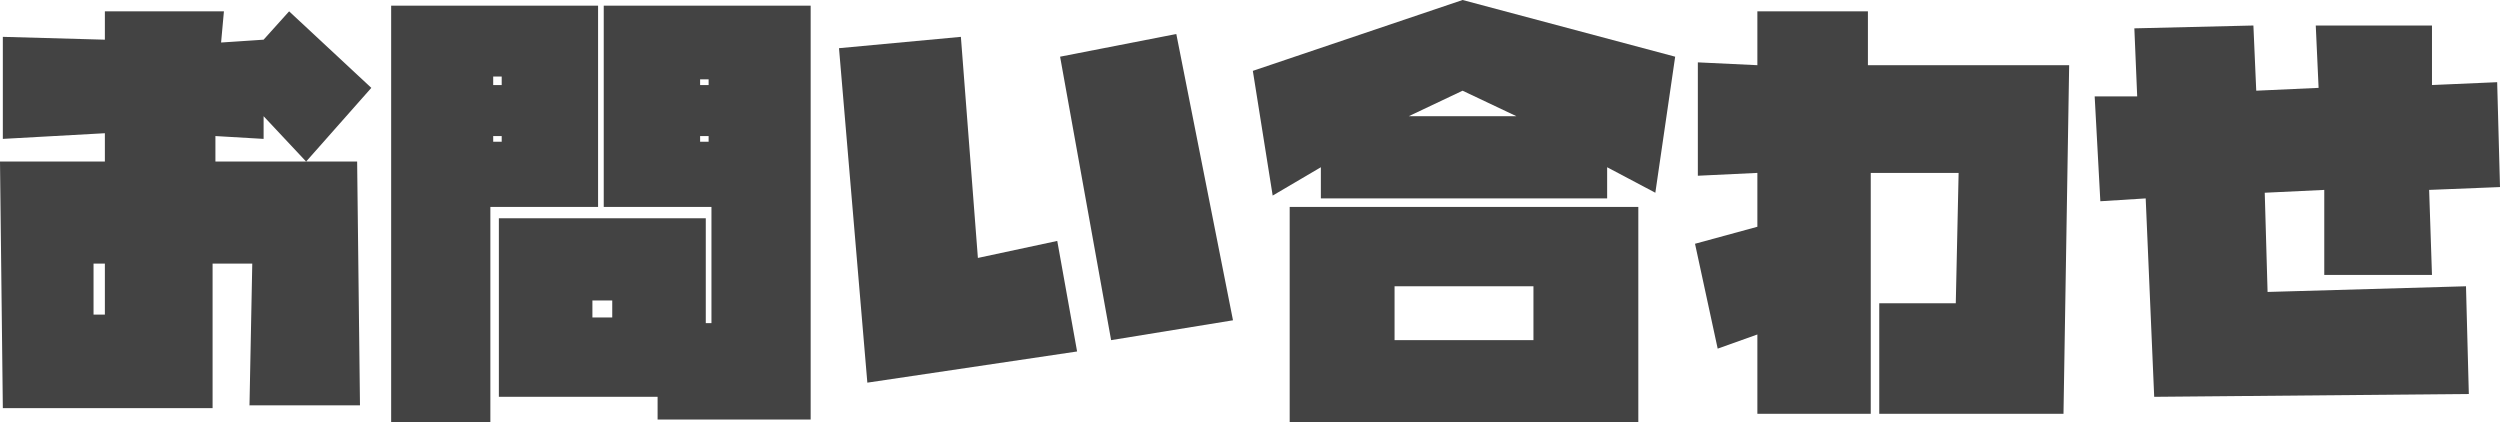
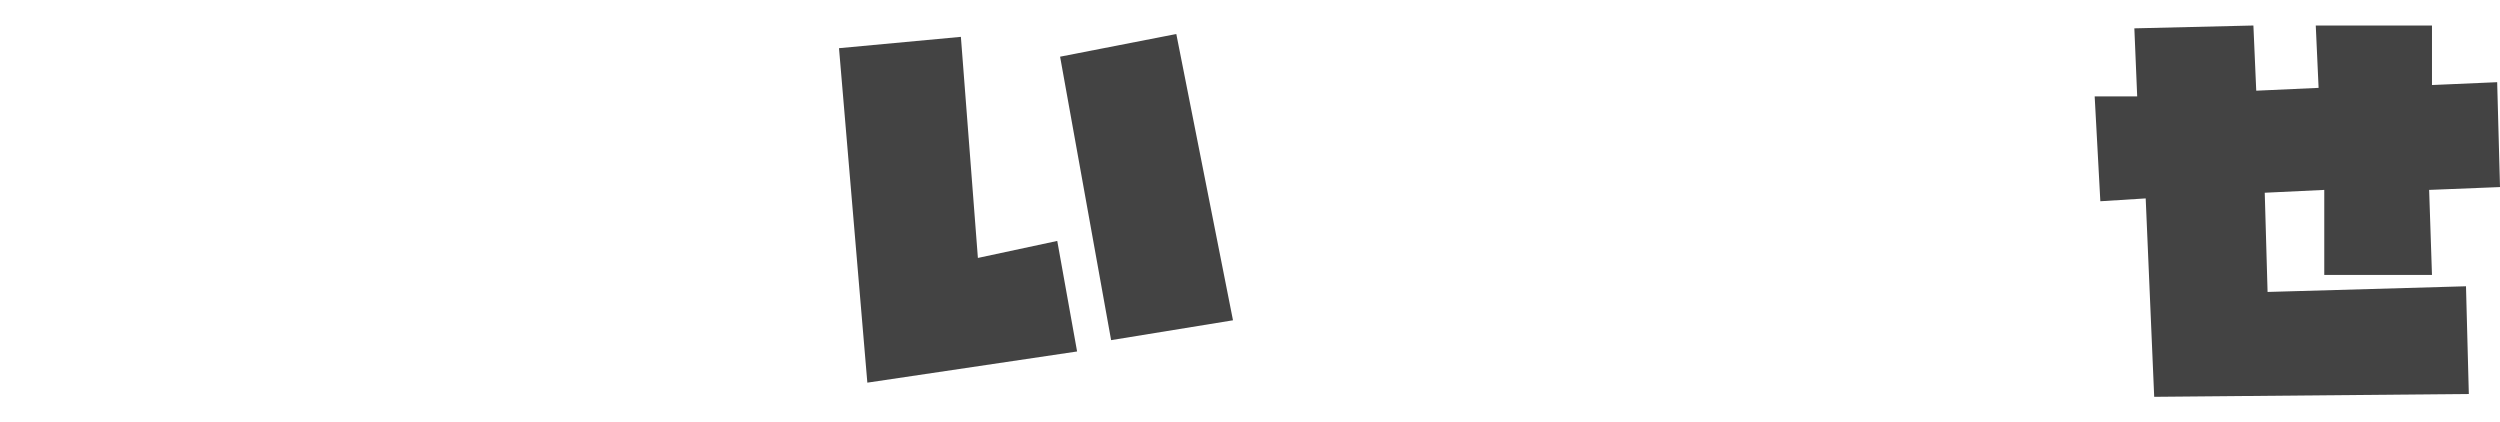
<svg xmlns="http://www.w3.org/2000/svg" version="1.1" id="レイヤー_1" x="0px" y="0px" width="88.2px" height="14.9px" viewBox="0 0 88.2 14.9" style="enable-background:new 0 0 88.2 14.9;" xml:space="preserve">
  <style type="text/css">
	.st0{fill:#434343;}
</style>
  <g>
-     <path class="st0" d="M8.8,14.4l0.1-5.1H7.5l0,5.1H0.1L0,5.7h3.7v-1L0.1,4.9V1.3l3.6,0.1l0-1h4.2L7.8,1.5l1.5-0.1l0.9-1l2.9,2.7   l-2.3,2.6L9.3,4.1l0,0.8L7.6,4.8l0,0.9h5l0.1,8.6H8.8z M3.7,9.3H3.3l0,1.8h0.4V9.3z" />
-     <path class="st0" d="M17.3,14.9h-3.5V0.2h7.3v7.1h-3.8L17.3,14.9z M17.4,3h0.3V2.7h-0.3V3z M17.4,4.8V5h0.3V4.8H17.4z M25.1,11.5   l0-4.2h-3.8V0.2h7.3v14.6h-5.4l0-0.8h-5.6V7.7h7.3v3.7H25.1z M21.6,10.6h-0.7v0.6h0.7V10.6z M25,3V2.8h-0.3V3H25z M25,4.8h-0.3V5   H25V4.8z" />
-     <path class="st0" d="M33.9,1.3l0.6,7.8l2.8-0.6l0.7,3.9l-7.4,1.1l-1-11.8L33.9,1.3z M41.5,1.2l2,10.1L39.2,12L37.4,2L41.5,1.2z" />
-     <path class="st0" d="M56.7,5.9V7L46.6,7l0-1.1l-1.7,1l-0.7-4.4L51.6,0l7.5,2l-0.7,4.8L56.7,5.9z M45.5,7.3h12.3l0,7.6H45.5   L45.5,7.3z M49.2,12h4.9v-1.9h-4.9V12z M53.5,4.1l-1.9-0.9l-1.9,0.9H53.5z" />
-     <path class="st0" d="M65.9,14.6H62v-2.8l-1.4,0.5l-0.8-3.7L62,8V6.1l-2.1,0.1V2.2L62,2.3V0.4h3.9v1.9H73l-0.2,12.3h-6.5l0-3.9H69   l0.1-4.6h-3.1V14.6z" />
+     <path class="st0" d="M33.9,1.3l0.6,7.8l2.8-0.6l0.7,3.9l-7.4,1.1l-1-11.8L33.9,1.3z M41.5,1.2l2,10.1L39.2,12L37.4,2L41.5,1.2" />
    <path class="st0" d="M75.3,1l4.2-0.1l0.1,2.3l2.2-0.1l-0.1-2.2l4.1,0l0,2.1l2.3-0.1l0.1,3.7l-2.5,0.1l0.1,3l-3.8,0l0-3l-2.1,0.1   l0.1,3.5l7-0.2l0.1,3.8L76,14l-0.3-7l-1.6,0.1l-0.2-3.7l1.5,0L75.3,1z" />
  </g>
</svg>